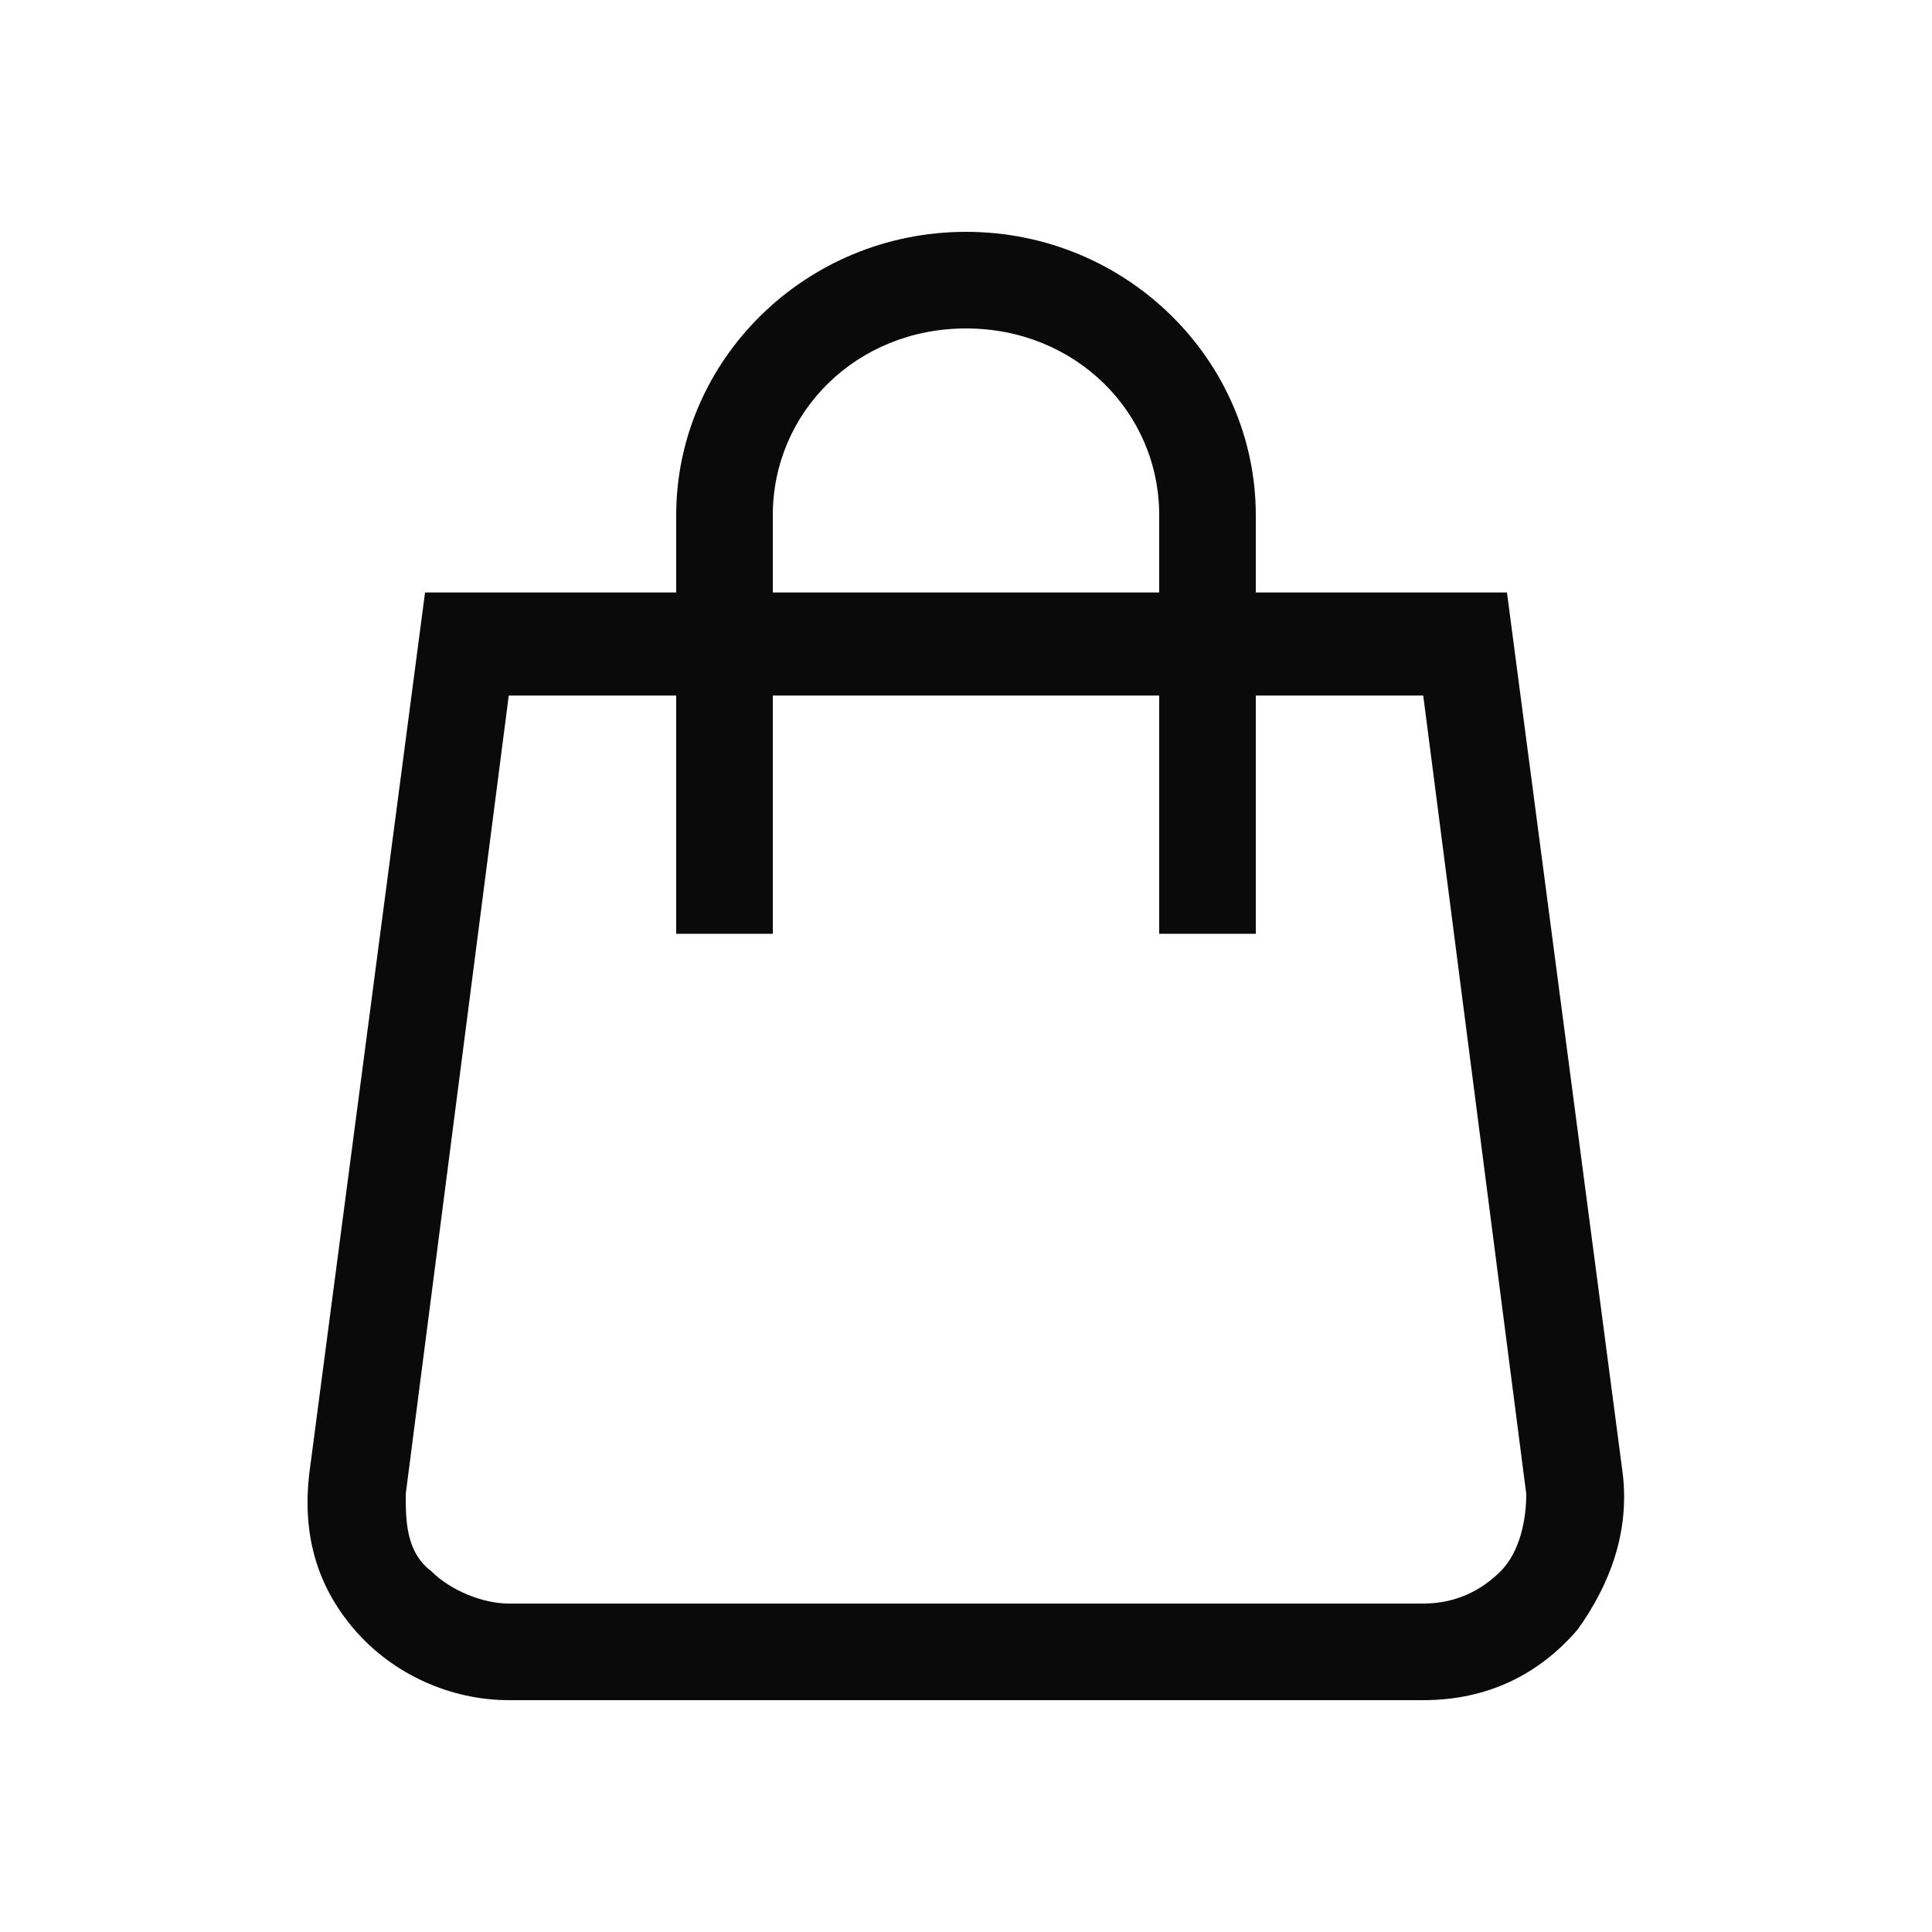
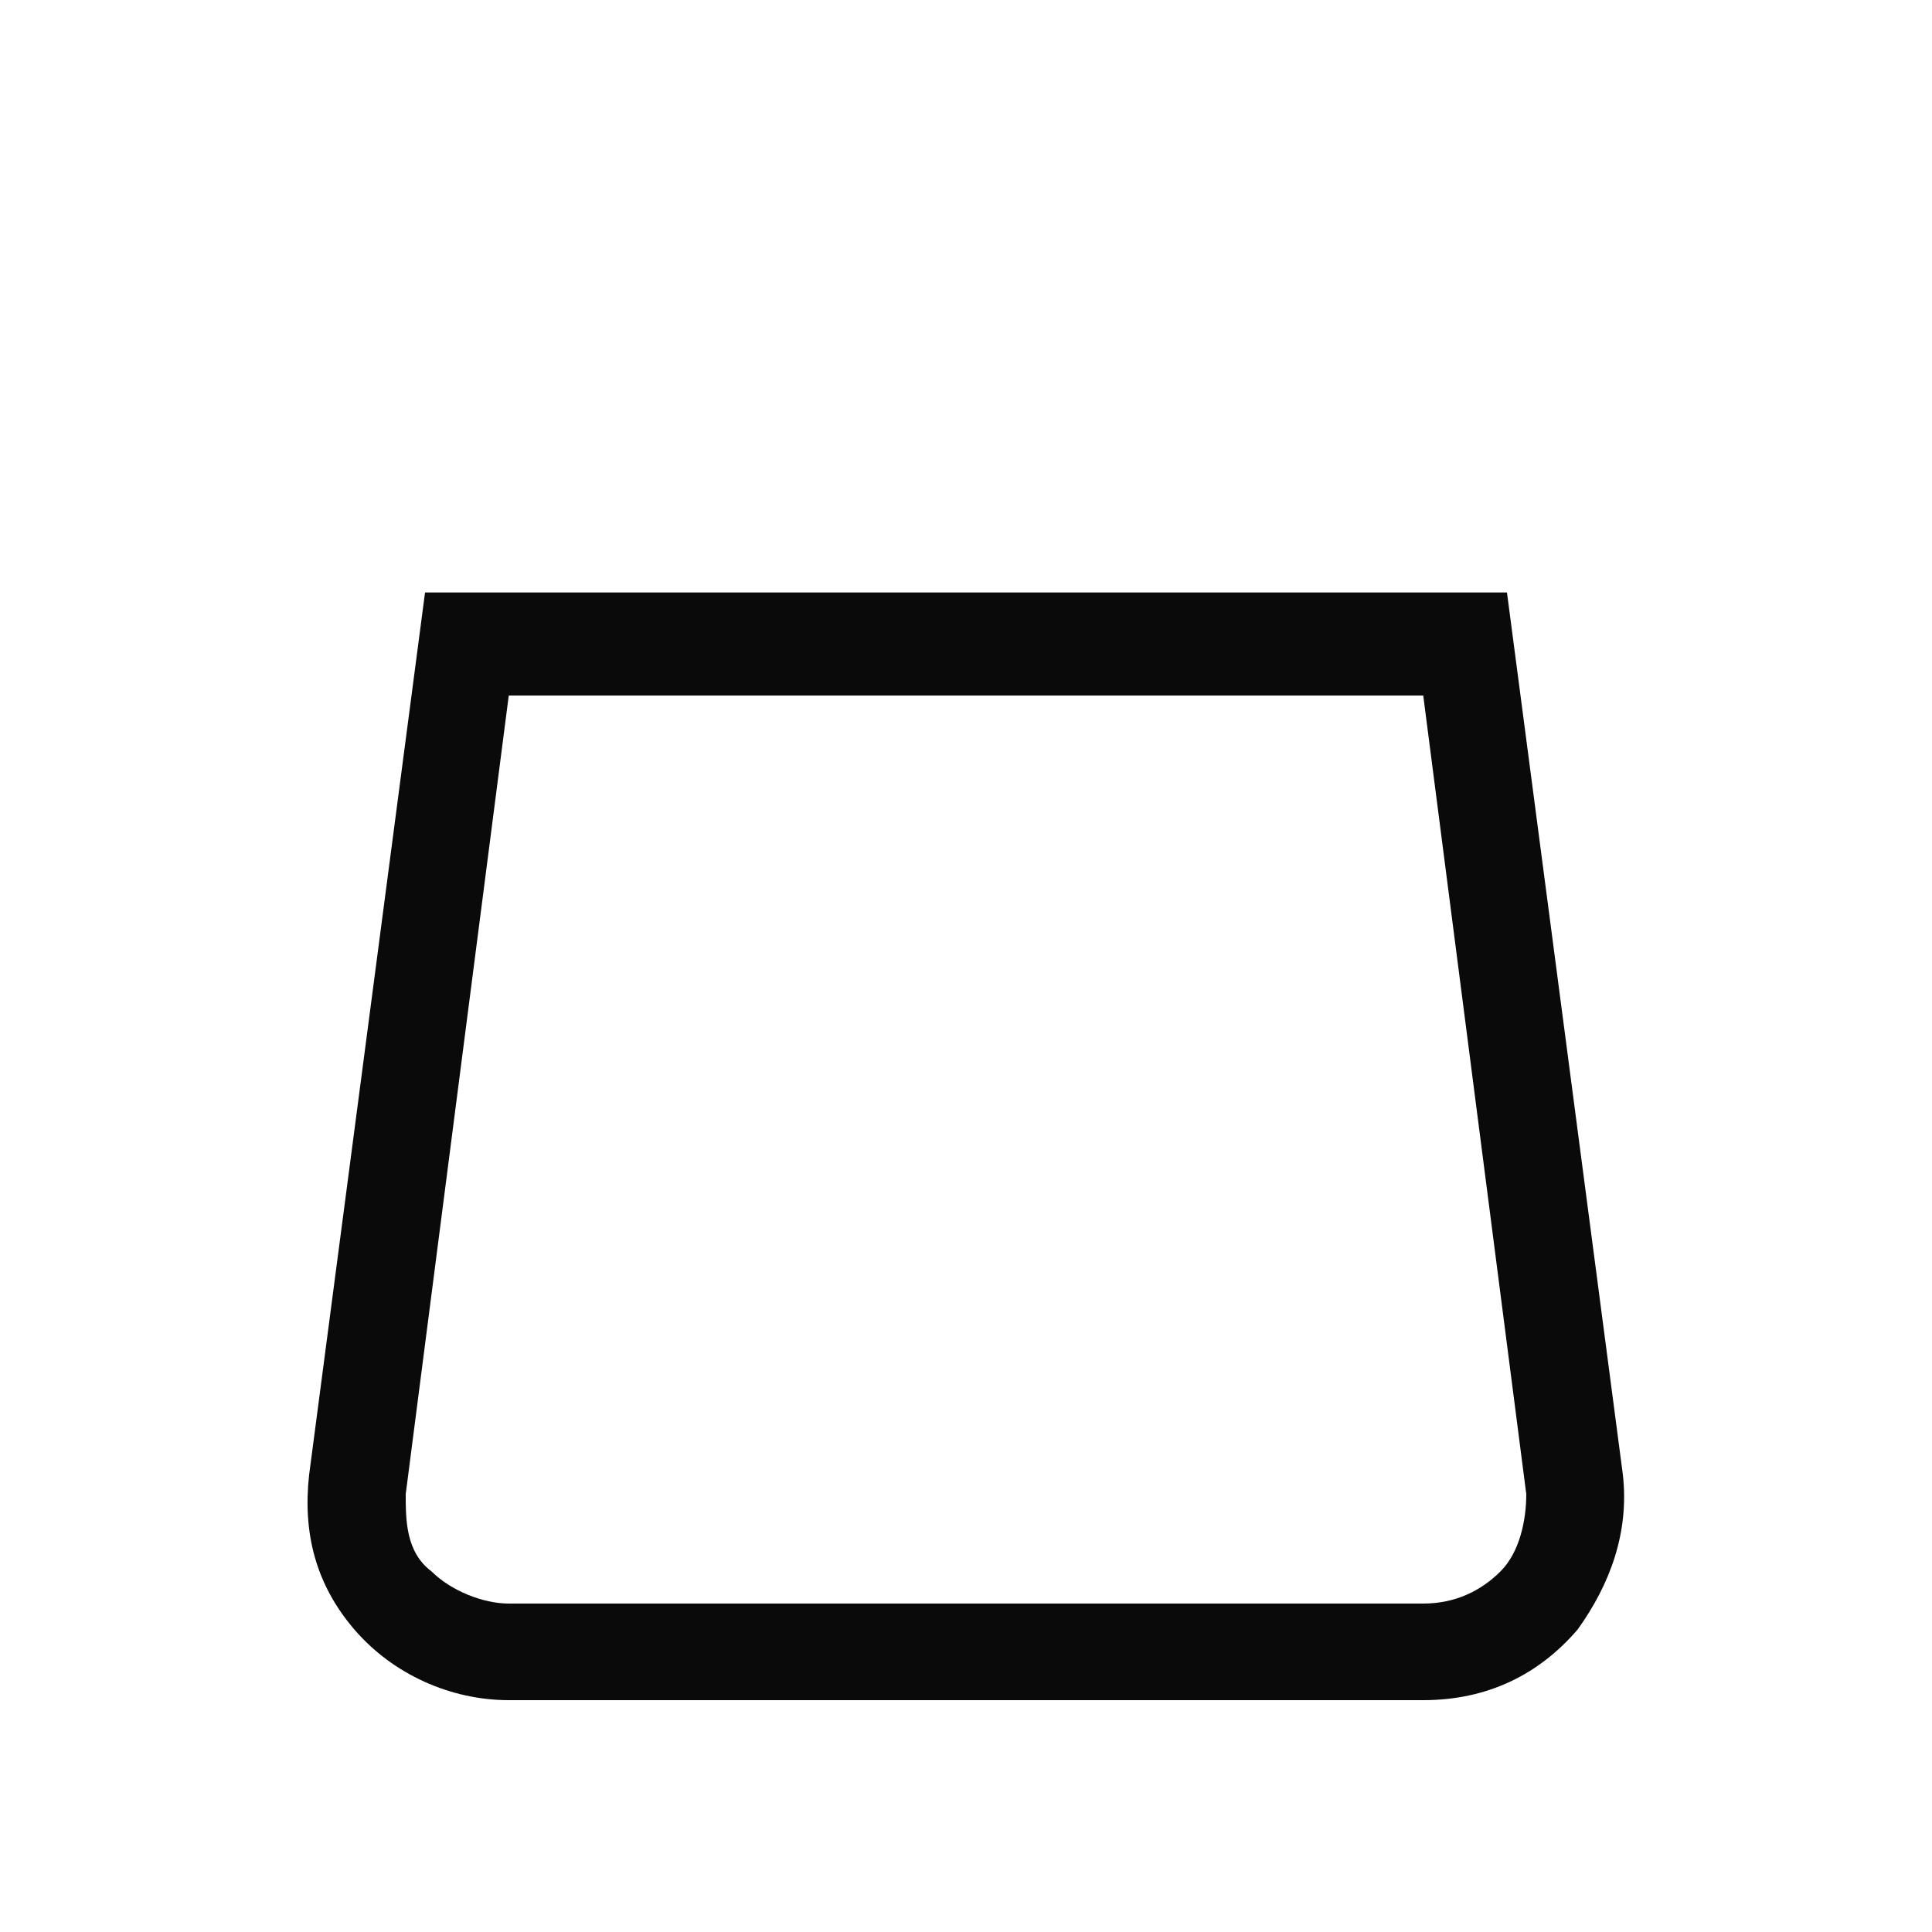
<svg xmlns="http://www.w3.org/2000/svg" version="1.1" viewBox="0 0 30 30">
  <defs>
    <style>
            .cls-1 {
            fill: #0a0a0a;
            }
        </style>
  </defs>
  <g>
    <g id="Layer_1">
      <g id="f">
        <g>
          <path class="cls-1" d="M22.1,26.4H7.9c-.9,0-1.8-.4-2.4-1.1-.6-.7-.8-1.5-.7-2.4l1.8-13.7h16.8l1.8,13.7c.1.9-.2,1.7-.7,2.4-.6.7-1.4,1.1-2.4,1.1h0ZM7.9,10.8l-1.6,12.4c0,.4,0,.9.4,1.2.3.3.8.5,1.2.5h14.2c.5,0,.9-.2,1.2-.5.3-.3.4-.8.4-1.2l-1.6-12.4s-14.2,0-14.2,0Z" />
-           <path class="cls-1" d="M19.5,14.5h-1.5v-6.5c0-1.6-1.3-2.9-3-2.9s-3,1.3-3,2.9v6.5h-1.5v-6.5c0-2.4,2-4.4,4.5-4.4s4.5,2,4.5,4.4v6.5Z" />
        </g>
      </g>
    </g>
  </g>
</svg>